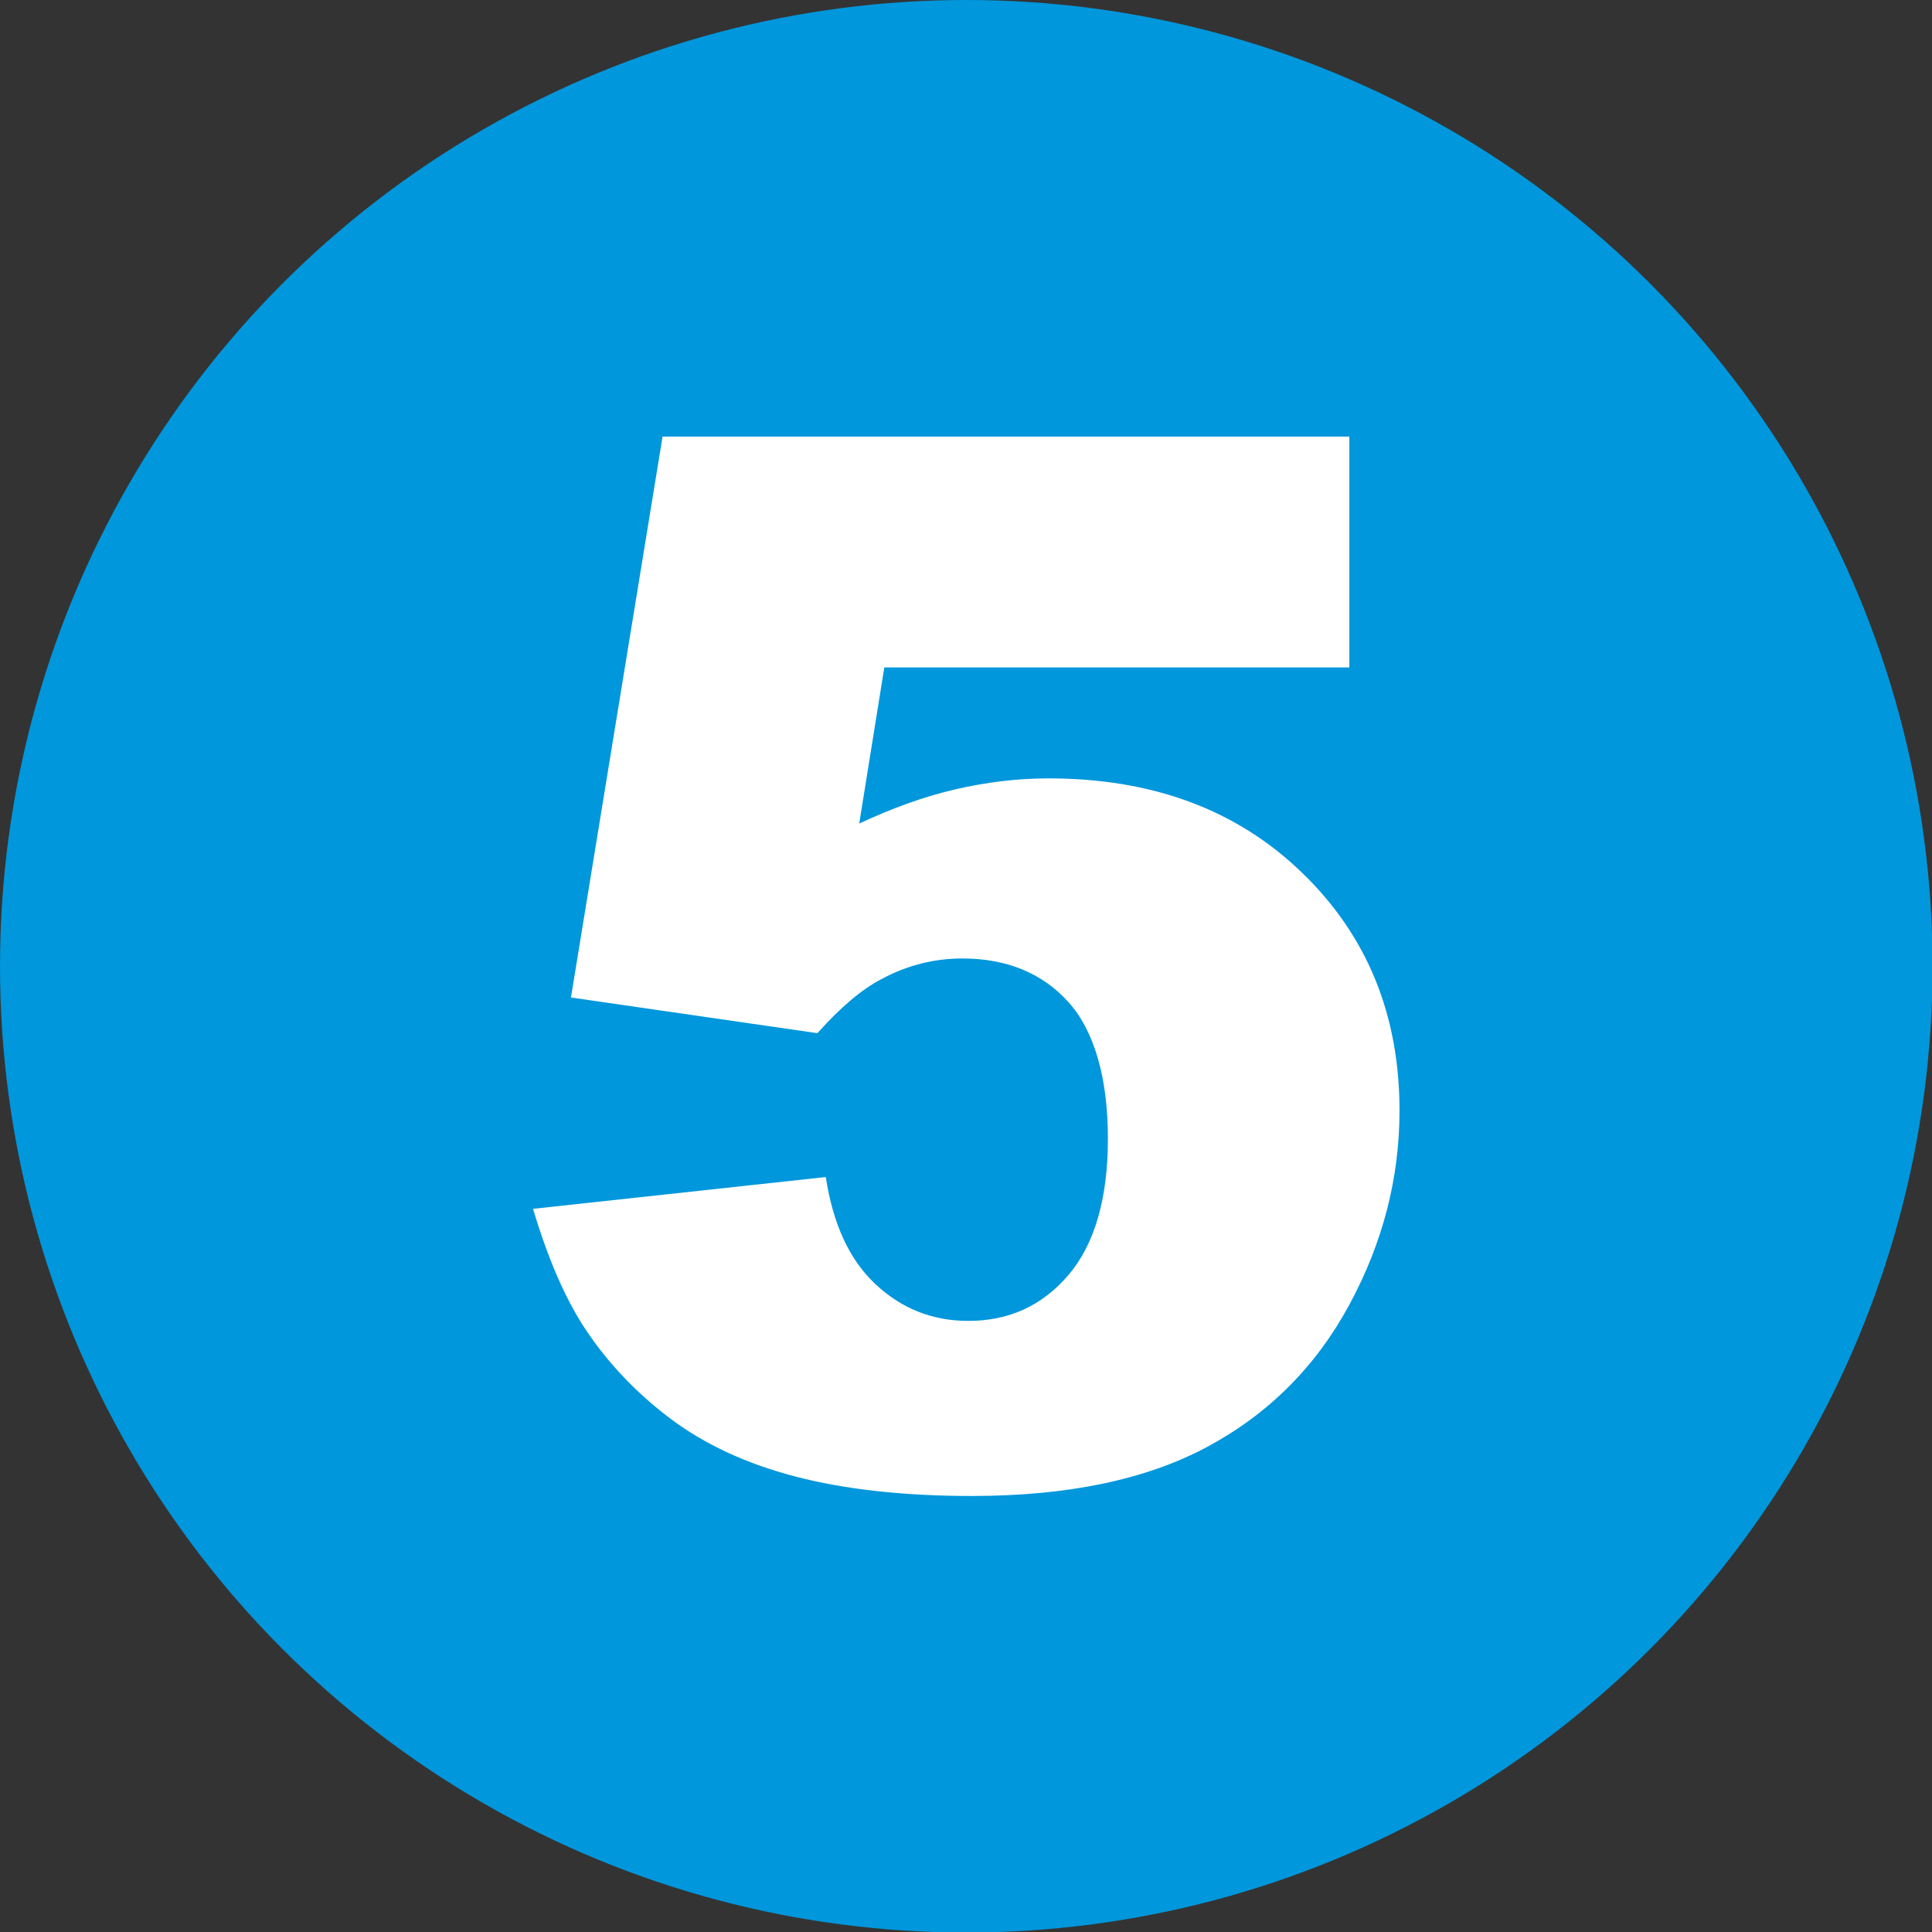
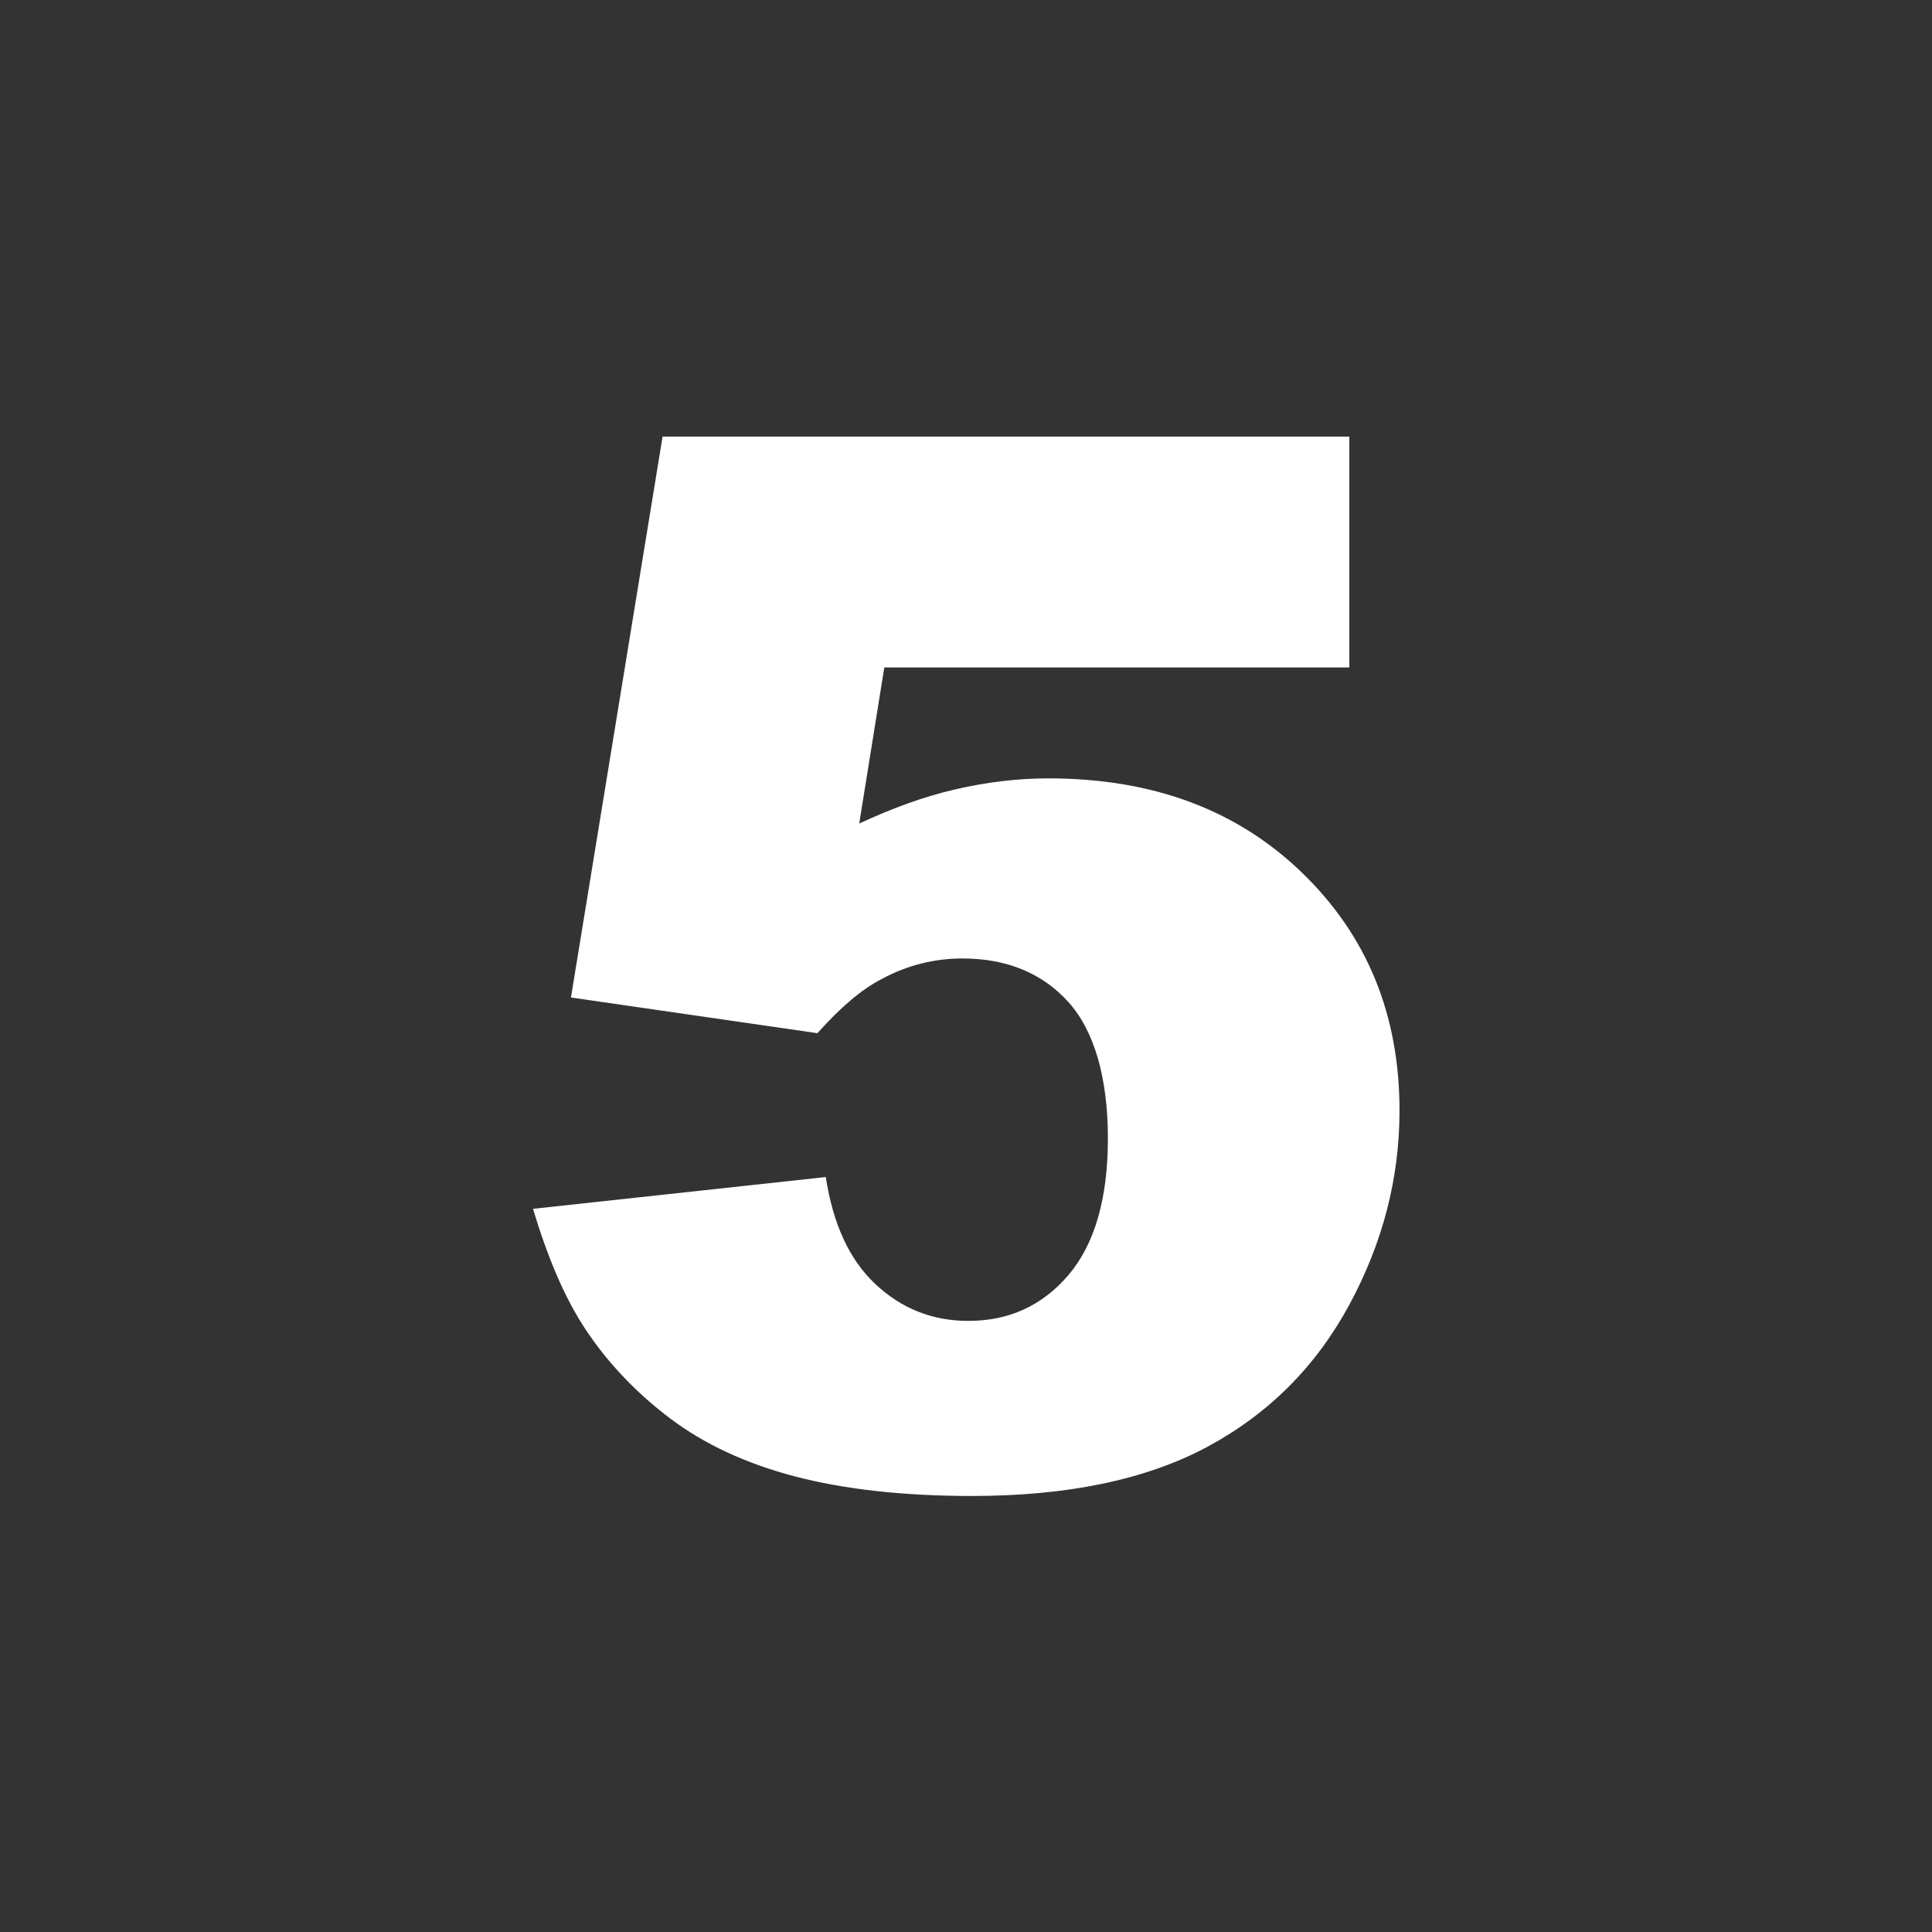
<svg xmlns="http://www.w3.org/2000/svg" id="Layer_1" width="34.65" height="34.65" viewBox="0 0 34.65 34.65">
  <rect x="0" y="0" width="34.65" height="34.65" fill="#333333" stroke="none" />
  <defs>
    <style>.cls-1{fill:#fff;}.cls-2{fill:#0097dc;}</style>
  </defs>
-   <circle class="cls-2" cx="17.33" cy="17.33" r="17.33" />
  <path class="cls-1" d="m11.88,7.83h12.32v4.14h-8.34l-.45,2.8c.58-.27,1.15-.48,1.71-.61s1.12-.2,1.68-.2c1.87,0,3.38.56,4.55,1.69s1.75,2.55,1.75,4.27c0,1.21-.3,2.37-.9,3.48s-1.45,1.96-2.55,2.55-2.51.88-4.22.88c-1.23,0-2.29-.12-3.17-.35s-1.63-.58-2.24-1.04-1.11-.99-1.5-1.57-.7-1.32-.96-2.19l5.25-.57c.13.84.42,1.48.89,1.92s1.02.66,1.67.66c.72,0,1.32-.27,1.79-.82s.71-1.37.71-2.45-.24-1.93-.71-2.45-1.11-.78-1.9-.78c-.5,0-.99.12-1.45.37-.35.18-.73.5-1.15.97l-4.42-.64,1.64-10.04Z" />
</svg>